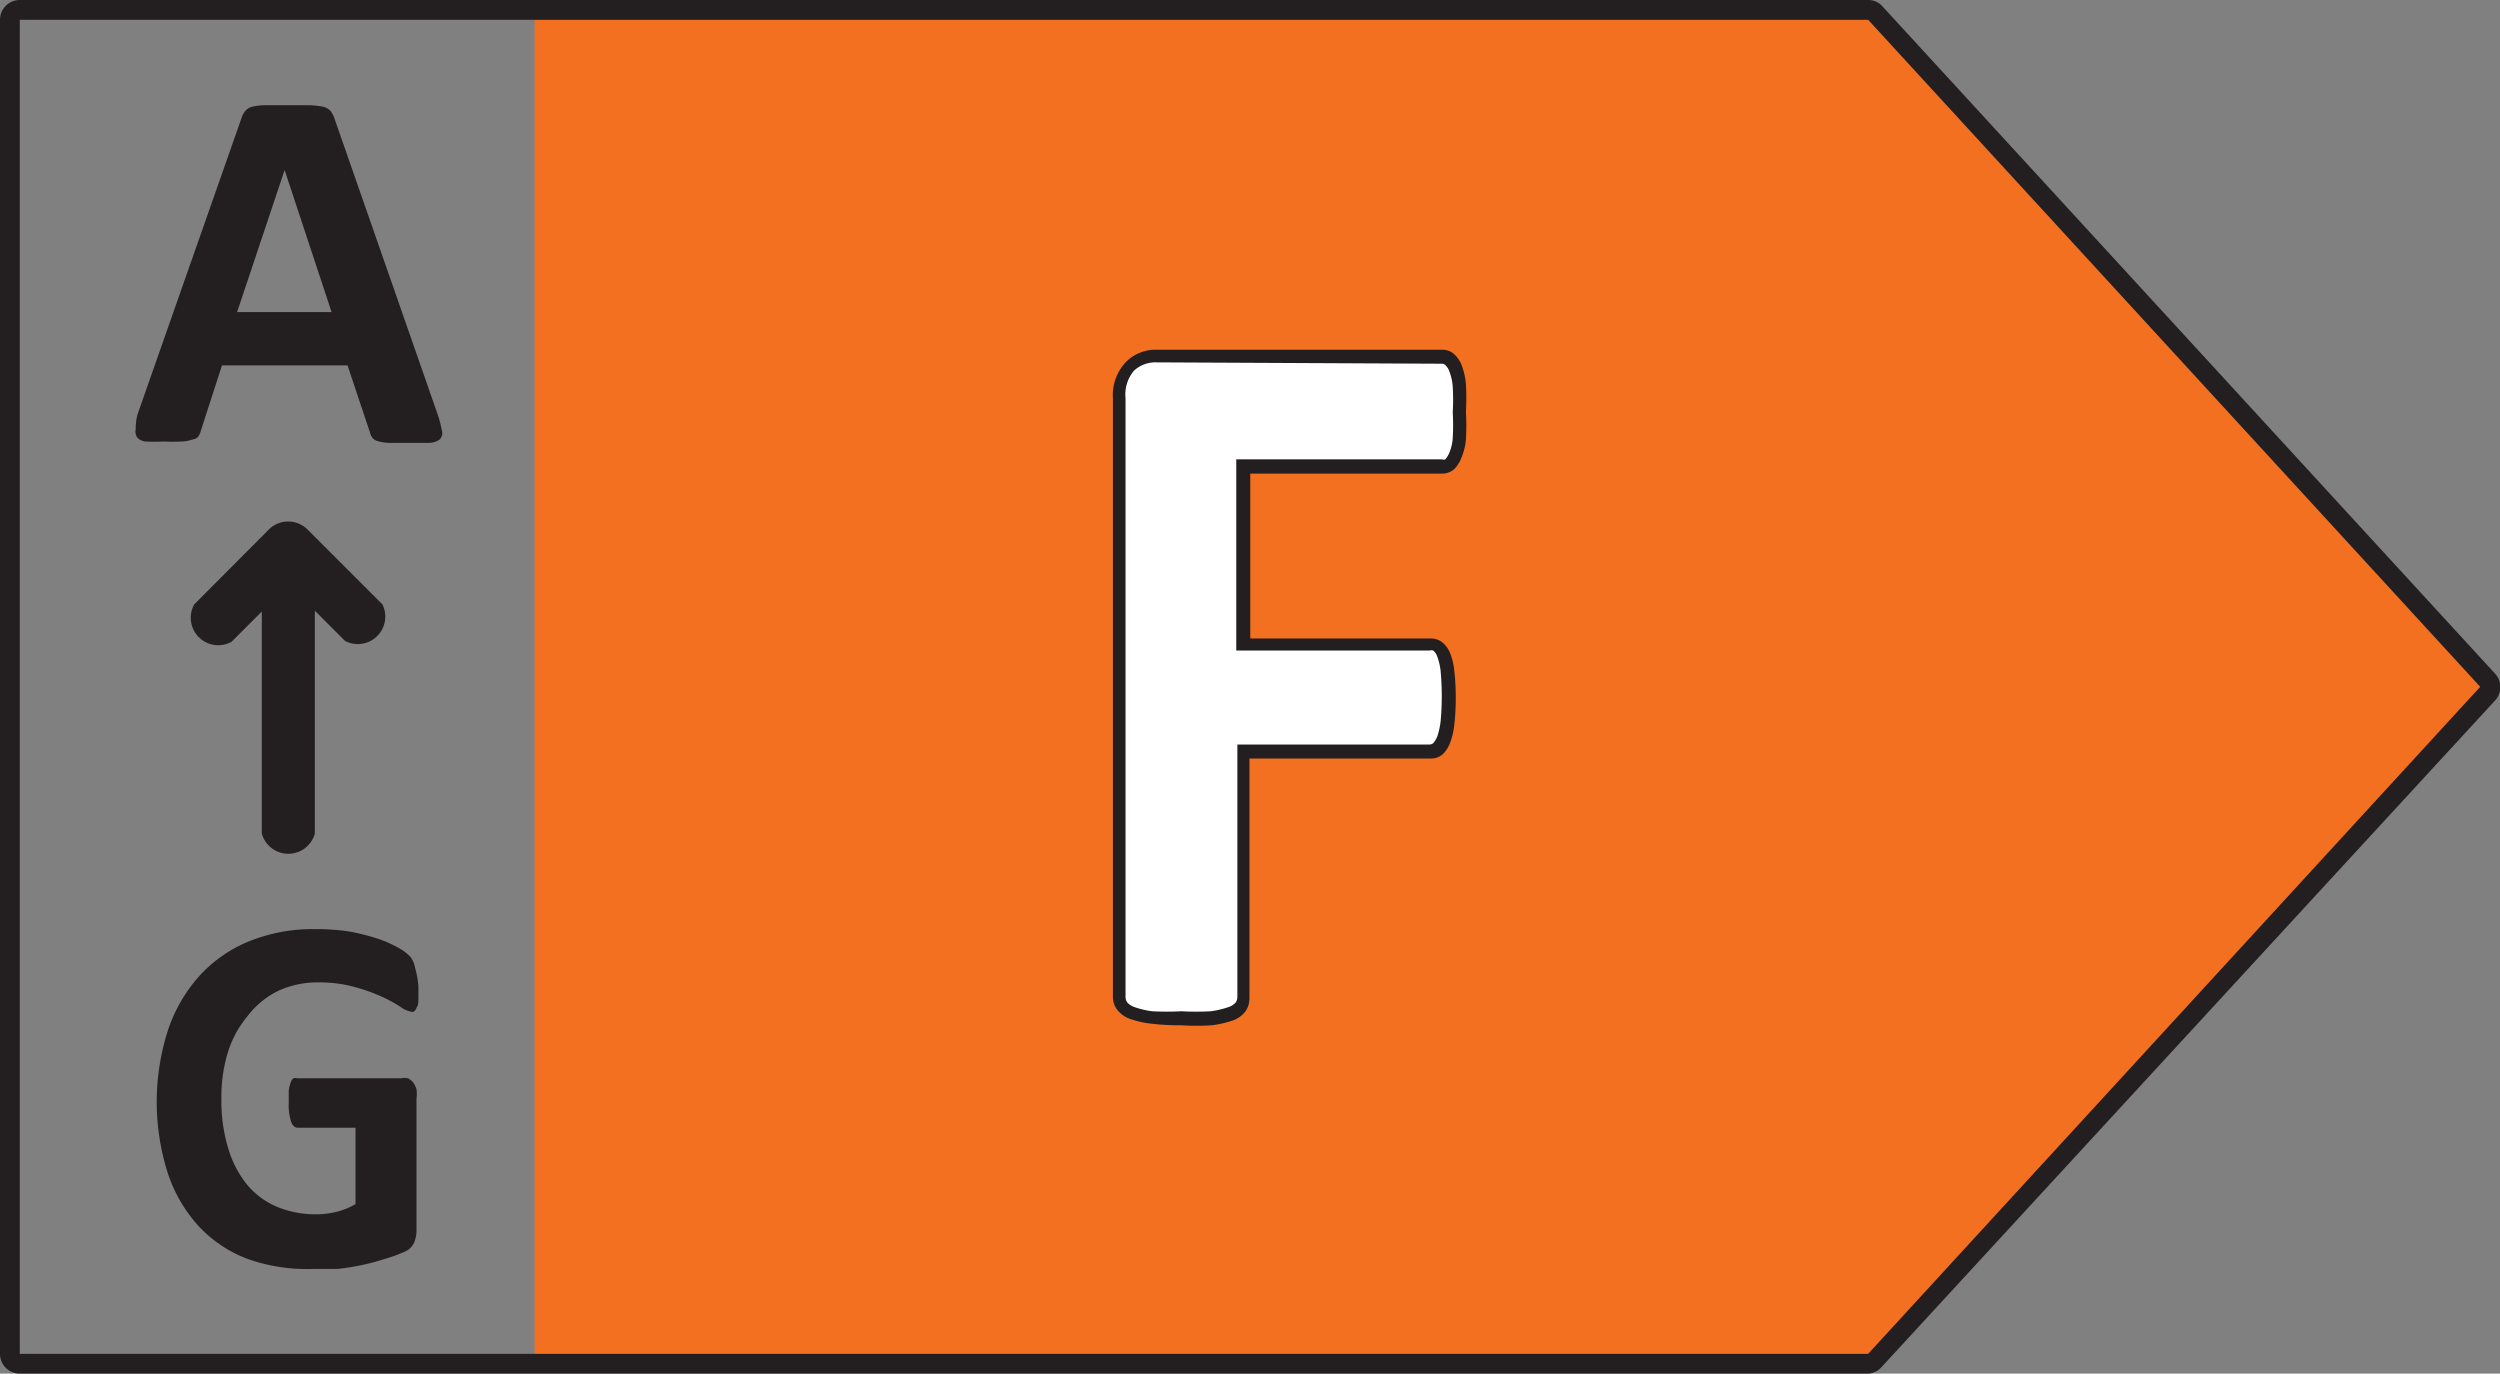
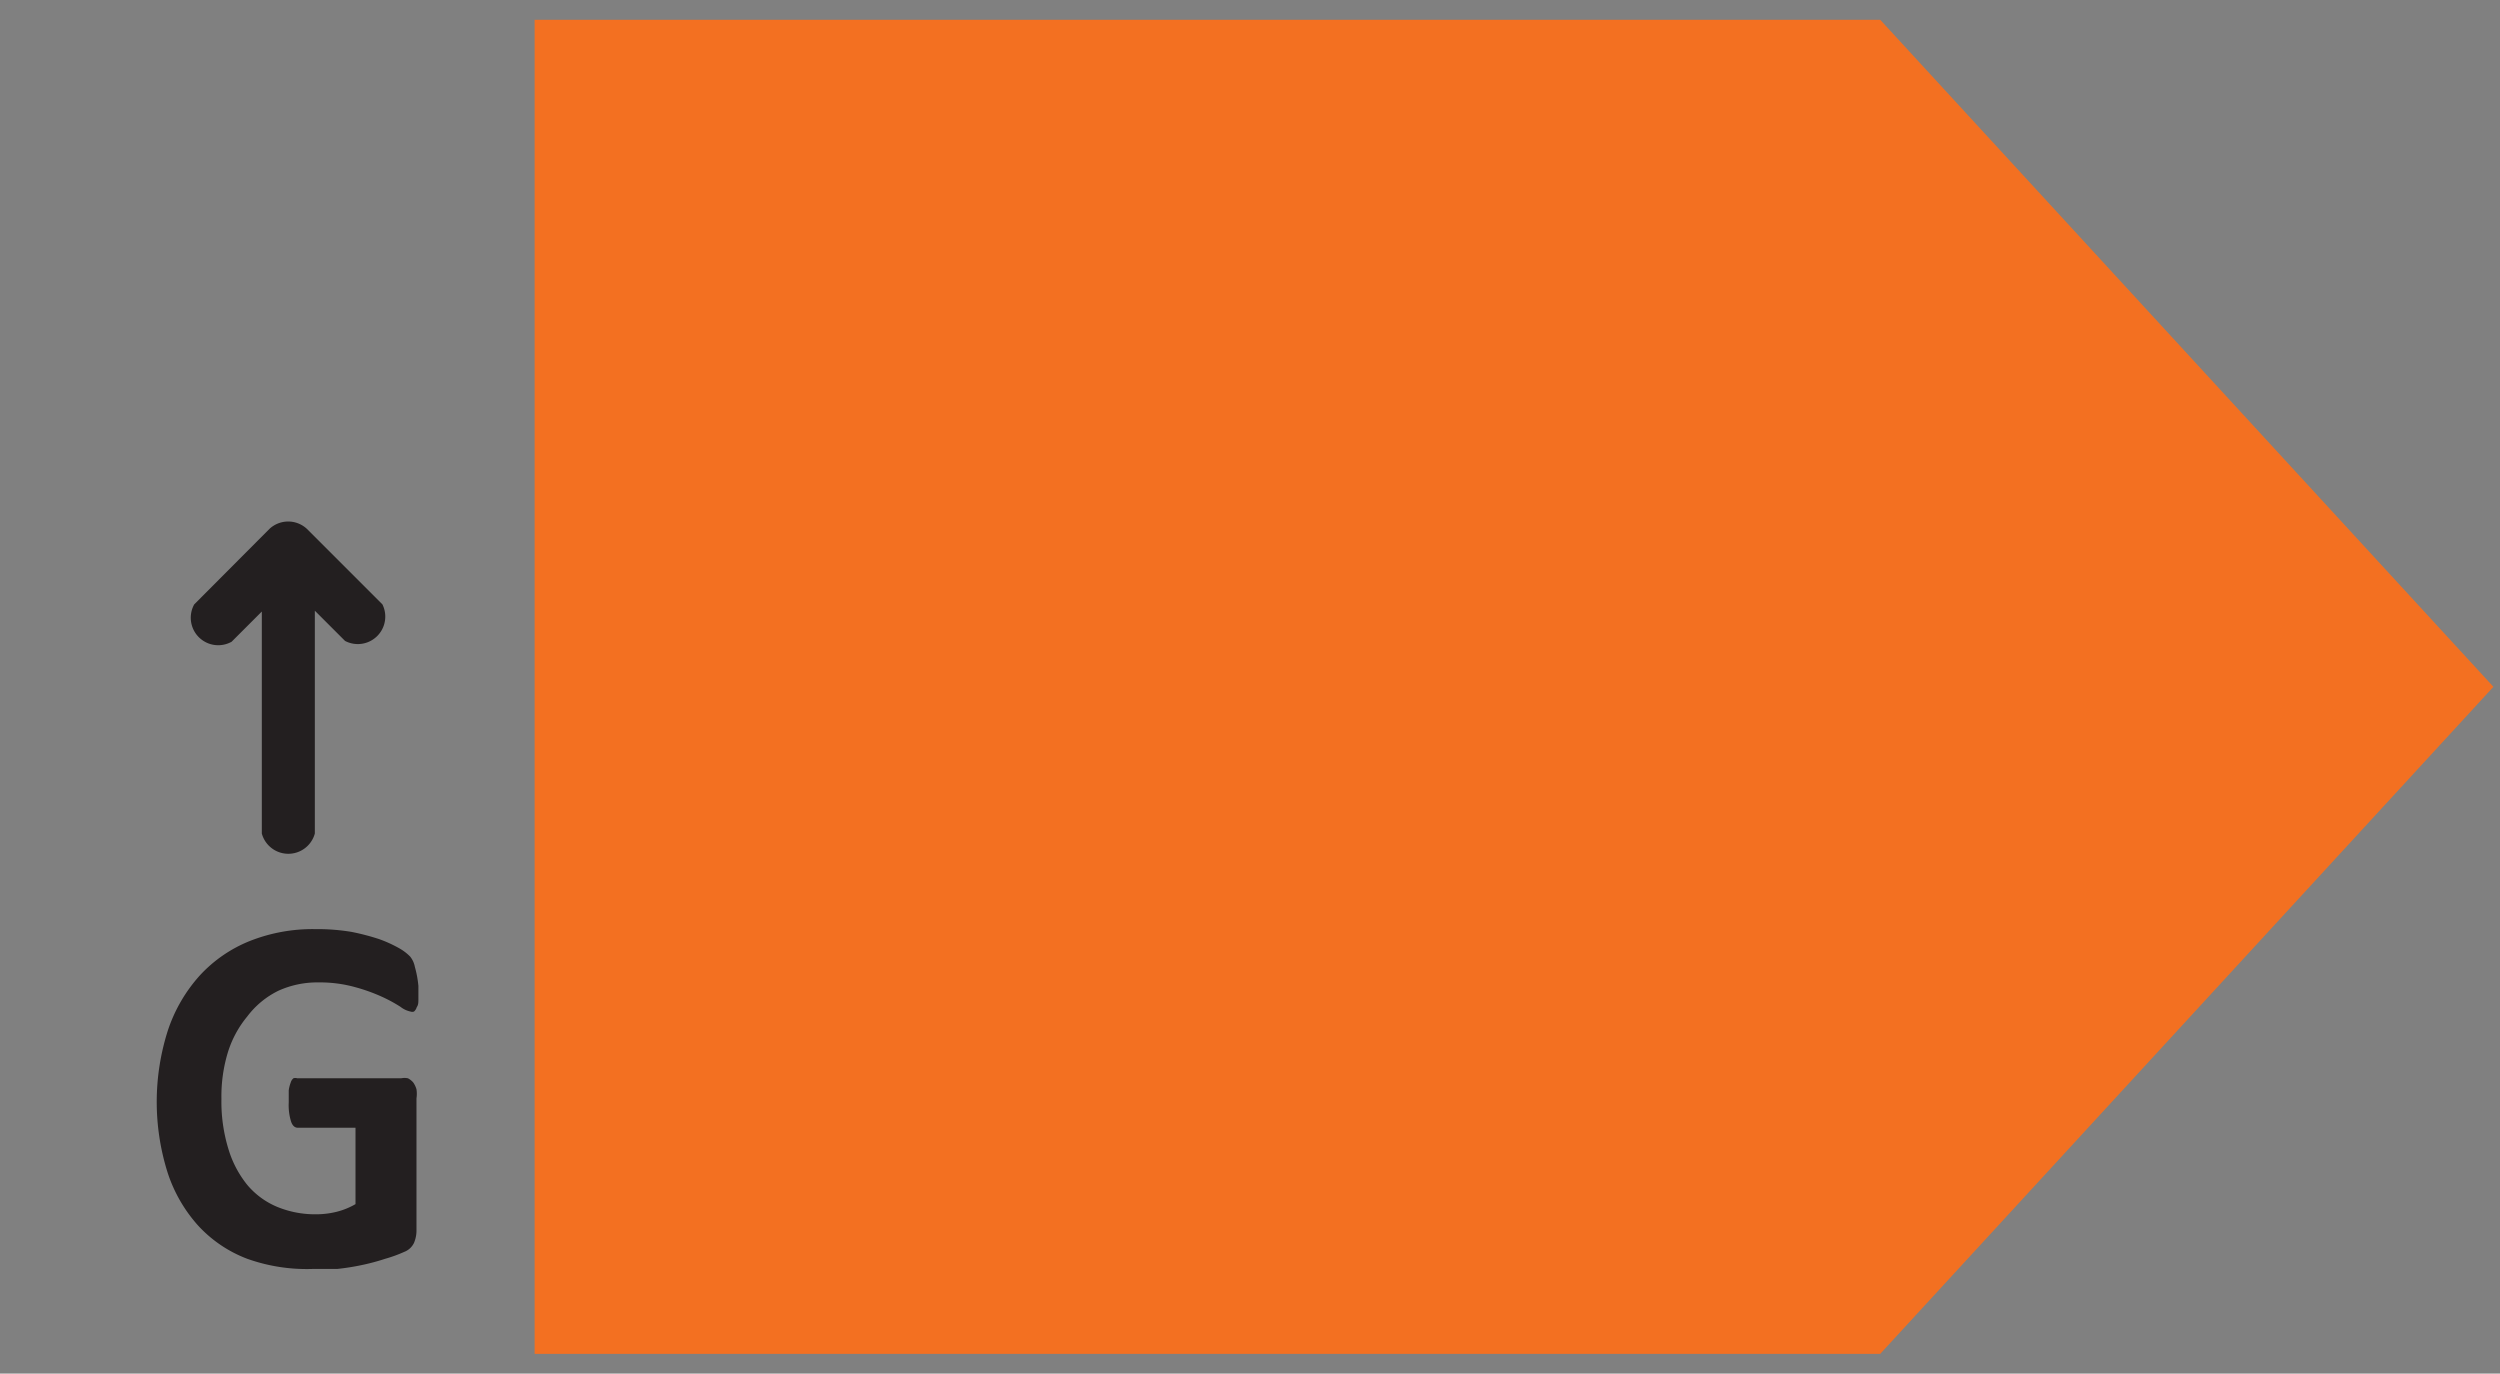
<svg xmlns="http://www.w3.org/2000/svg" id="Layer_1" data-name="Layer 1" viewBox="0 0 91 50">
  <rect x="0" y="0" width="91" height="50" fill="#808080" stroke="none" />
  <defs>
    <style>.cls-1{fill:#f37021;}.cls-2{fill:#fff;}.cls-3{fill:#231f20;}</style>
  </defs>
  <polygon class="cls-1" points="68.44 0.72 19.46 0.72 19.46 49.28 68.44 49.28 90.76 25 68.44 0.72" />
-   <path class="cls-2" d="M53.17,15a8.23,8.23,0,0,1,0,.94,2,2,0,0,1-.14.61,1,1,0,0,1-.21.33.41.41,0,0,1-.28.11H45.25v6.46h6.81a.44.44,0,0,1,.27.09.85.85,0,0,1,.22.32,2.33,2.33,0,0,1,.14.59c0,.25,0,.56,0,.93s0,.68,0,.93a2.63,2.63,0,0,1-.14.61.87.87,0,0,1-.22.34.4.4,0,0,1-.27.11H45.25v8.94a.63.63,0,0,1-.1.35.84.84,0,0,1-.37.26,3.23,3.23,0,0,1-.7.15,9.93,9.93,0,0,1-2.18,0,3,3,0,0,1-.7-.15.9.9,0,0,1-.37-.26.56.56,0,0,1-.11-.35V14.5a1.55,1.55,0,0,1,.39-1.18,1.32,1.32,0,0,1,1-.36H52.5a.4.4,0,0,1,.28.1.83.83,0,0,1,.21.34,2.11,2.11,0,0,1,.14.62A8.46,8.46,0,0,1,53.17,15Z" />
-   <path class="cls-3" d="M43,37.32a8.72,8.72,0,0,1-1.11-.06,3.5,3.5,0,0,1-.75-.17,1,1,0,0,1-.47-.33.76.76,0,0,1-.16-.49V14.5A1.76,1.76,0,0,1,41,13.16a1.53,1.53,0,0,1,1.11-.43H52.51a.63.63,0,0,1,.42.16,1.06,1.06,0,0,1,.28.42,2.56,2.56,0,0,1,.15.68,9.17,9.17,0,0,1,0,1,8.93,8.93,0,0,1,0,1,2.13,2.13,0,0,1-.16.66,1.21,1.21,0,0,1-.26.42.67.67,0,0,1-.43.17h-7v6h6.58a.68.68,0,0,1,.41.14,1,1,0,0,1,.29.41,2.39,2.39,0,0,1,.15.66,8.66,8.66,0,0,1,.05.95,8.52,8.52,0,0,1-.05.95,2.67,2.67,0,0,1-.15.67,1.15,1.15,0,0,1-.28.44.64.64,0,0,1-.42.15H45.48v8.72a.84.84,0,0,1-.15.49,1,1,0,0,1-.47.33,3.82,3.82,0,0,1-.75.17A8.62,8.62,0,0,1,43,37.32Zm-.92-24.13a1.14,1.14,0,0,0-.8.3,1.33,1.33,0,0,0-.31,1V36.27a.38.38,0,0,0,.06.22.68.68,0,0,0,.27.17,3.2,3.2,0,0,0,.64.15,10.32,10.32,0,0,0,1.06,0,10.1,10.1,0,0,0,1.07,0,3.2,3.2,0,0,0,.64-.15.6.6,0,0,0,.27-.17.38.38,0,0,0,.06-.22V27.1h7a.21.21,0,0,0,.13-.05.84.84,0,0,0,.15-.25,2.82,2.82,0,0,0,.12-.56,10.15,10.15,0,0,0,0-1.8,2.21,2.21,0,0,0-.12-.53.49.49,0,0,0-.15-.23.2.2,0,0,0-.13,0H45V16.72h7.49a.17.17,0,0,0,.12,0,.91.91,0,0,0,.15-.25,1.67,1.67,0,0,0,.12-.54,8,8,0,0,0,0-.92,8.08,8.08,0,0,0,0-.92h0a1.88,1.88,0,0,0-.12-.56.56.56,0,0,0-.15-.24.16.16,0,0,0-.12-.05Z" />
-   <path class="cls-3" d="M68,50H.72A.72.72,0,0,1,0,49.28V.72A.72.72,0,0,1,.72,0H68a.68.68,0,0,1,.52.23L90.81,24.51a.72.72,0,0,1,0,1L68.48,49.77A.7.7,0,0,1,68,50ZM.72.72V49.28H68L90.28,25,68,.72Z" />
-   <path class="cls-3" d="M15.94,15.11a4.36,4.36,0,0,1,.14.54A.33.33,0,0,1,16,16a.69.69,0,0,1-.36.12l-.73,0h-.74a1.71,1.71,0,0,1-.41-.06.38.38,0,0,1-.2-.12.48.48,0,0,1-.09-.19l-.82-2.45H8.08l-.77,2.38a.64.64,0,0,1-.1.22A.35.35,0,0,1,7,16a1.24,1.24,0,0,1-.39.07,6,6,0,0,1-.65,0,5.89,5.89,0,0,1-.68,0A.49.49,0,0,1,5,15.93a.38.38,0,0,1-.06-.31A2.15,2.15,0,0,1,5,15.1L8.79,4.3a.73.73,0,0,1,.13-.25.48.48,0,0,1,.24-.16,2.23,2.23,0,0,1,.45-.06l.77,0,.89,0a2.74,2.74,0,0,1,.51.06.51.51,0,0,1,.26.16,1,1,0,0,1,.14.28ZM10.36,6.19h0L8.63,11.36h3.44Z" />
  <path class="cls-3" d="M13.92,22l-2.75-2.75a1,1,0,0,0-1.36,0L7.07,22a1,1,0,0,0,1.36,1.36l1.1-1.1v8.08a1,1,0,0,0,1.93,0V22.23l1.1,1.1A1,1,0,0,0,13.92,22Z" />
  <path class="cls-3" d="M15.23,35.89c0,.18,0,.33,0,.46s0,.23-.06.31a.34.34,0,0,1-.1.16.19.19,0,0,1-.13,0,.88.88,0,0,1-.36-.17,5.31,5.31,0,0,0-.66-.36,6.39,6.39,0,0,0-1-.36,4.78,4.78,0,0,0-1.33-.17,3.42,3.42,0,0,0-1.45.3A3.15,3.15,0,0,0,9,37a3.81,3.81,0,0,0-.71,1.32A5.5,5.5,0,0,0,8.06,40a5.87,5.87,0,0,0,.25,1.81A3.82,3.82,0,0,0,9,43.13a2.86,2.86,0,0,0,1.09.8,3.62,3.62,0,0,0,1.41.27,3.08,3.08,0,0,0,.75-.09,2.63,2.63,0,0,0,.69-.28V41.05h-2.1q-.16,0-.24-.21a2,2,0,0,1-.09-.71c0-.18,0-.32,0-.44a1.26,1.26,0,0,1,.07-.28.32.32,0,0,1,.1-.16.22.22,0,0,1,.14,0H14.6a.62.62,0,0,1,.25,0,.66.66,0,0,1,.19.15.83.83,0,0,1,.12.25,1.11,1.11,0,0,1,0,.33v4.78a1.17,1.17,0,0,1-.09.48.65.65,0,0,1-.36.33,4.88,4.88,0,0,1-.69.25,7.74,7.74,0,0,1-.86.23,8.68,8.68,0,0,1-.89.14c-.3,0-.6,0-.9,0A6.44,6.44,0,0,1,9,45.82a4.68,4.68,0,0,1-1.78-1.2,5.37,5.37,0,0,1-1.11-1.91,8.55,8.55,0,0,1,0-5.2,5.63,5.63,0,0,1,1.16-2,5,5,0,0,1,1.83-1.26,6.21,6.21,0,0,1,2.37-.43,7.62,7.62,0,0,1,1.32.1,8.55,8.55,0,0,1,1,.26,4.69,4.69,0,0,1,.73.33,1.78,1.78,0,0,1,.41.31.85.85,0,0,1,.17.37A3.87,3.87,0,0,1,15.23,35.89Z" />
</svg>